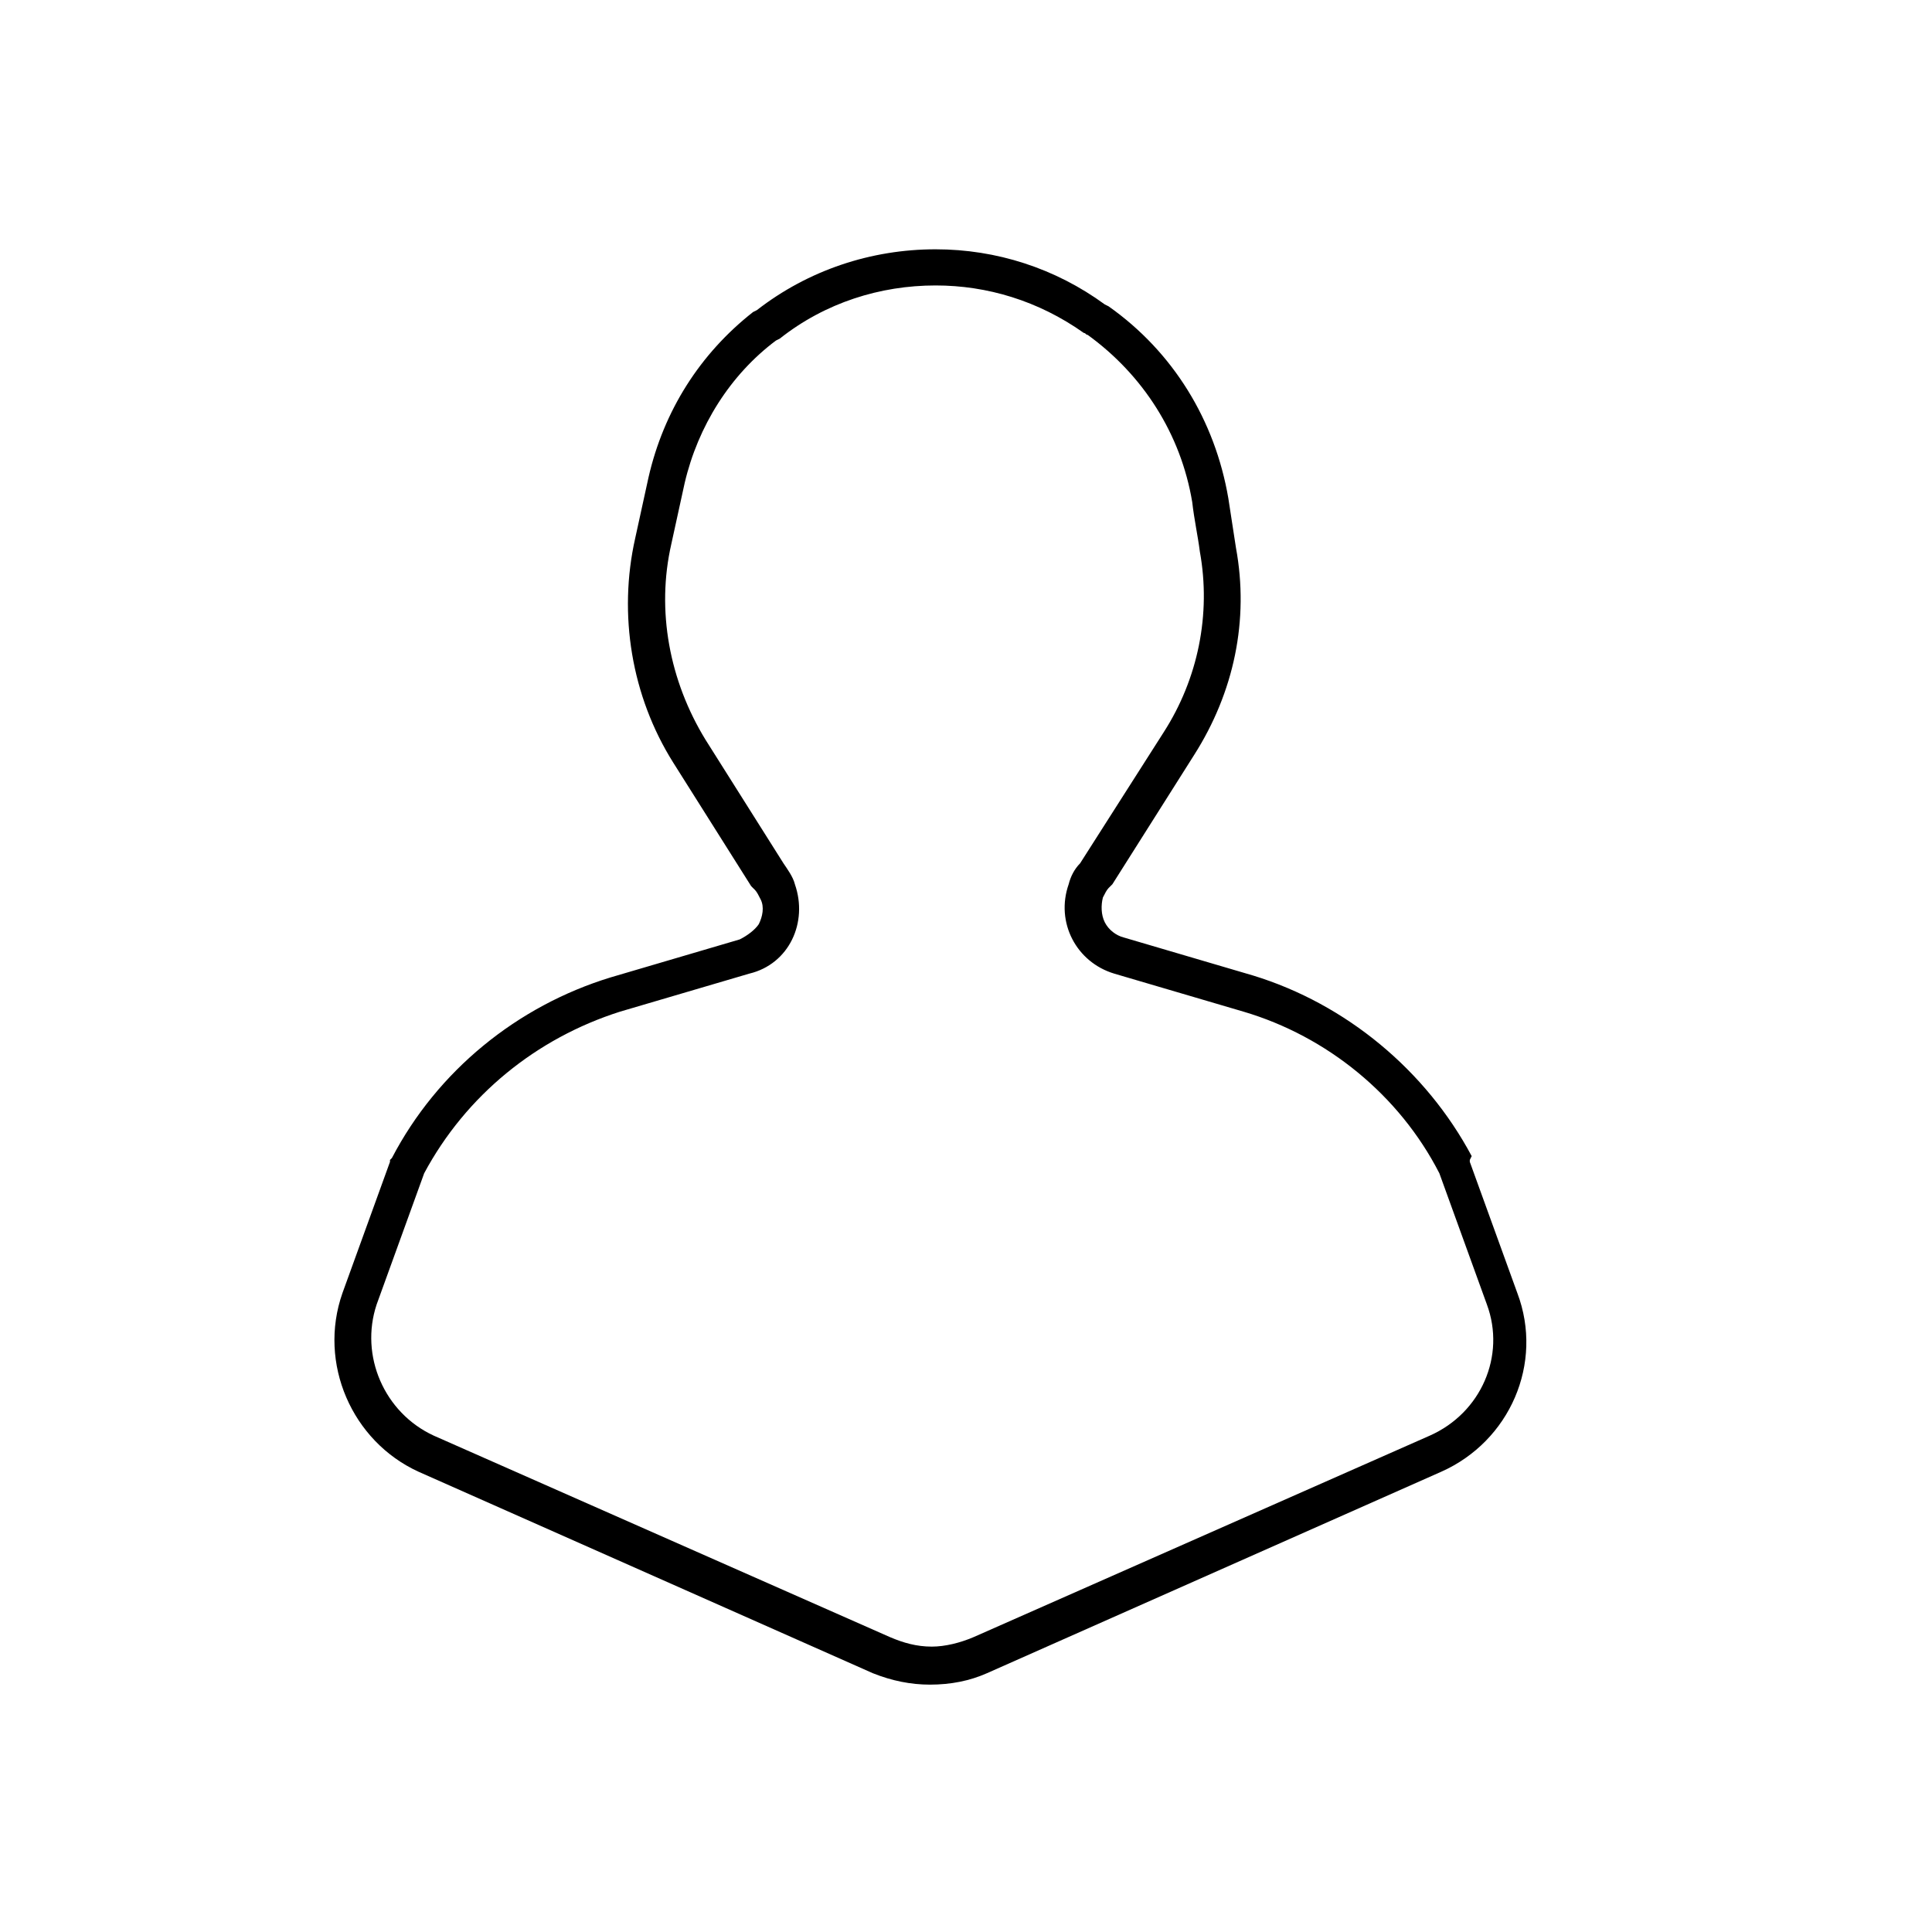
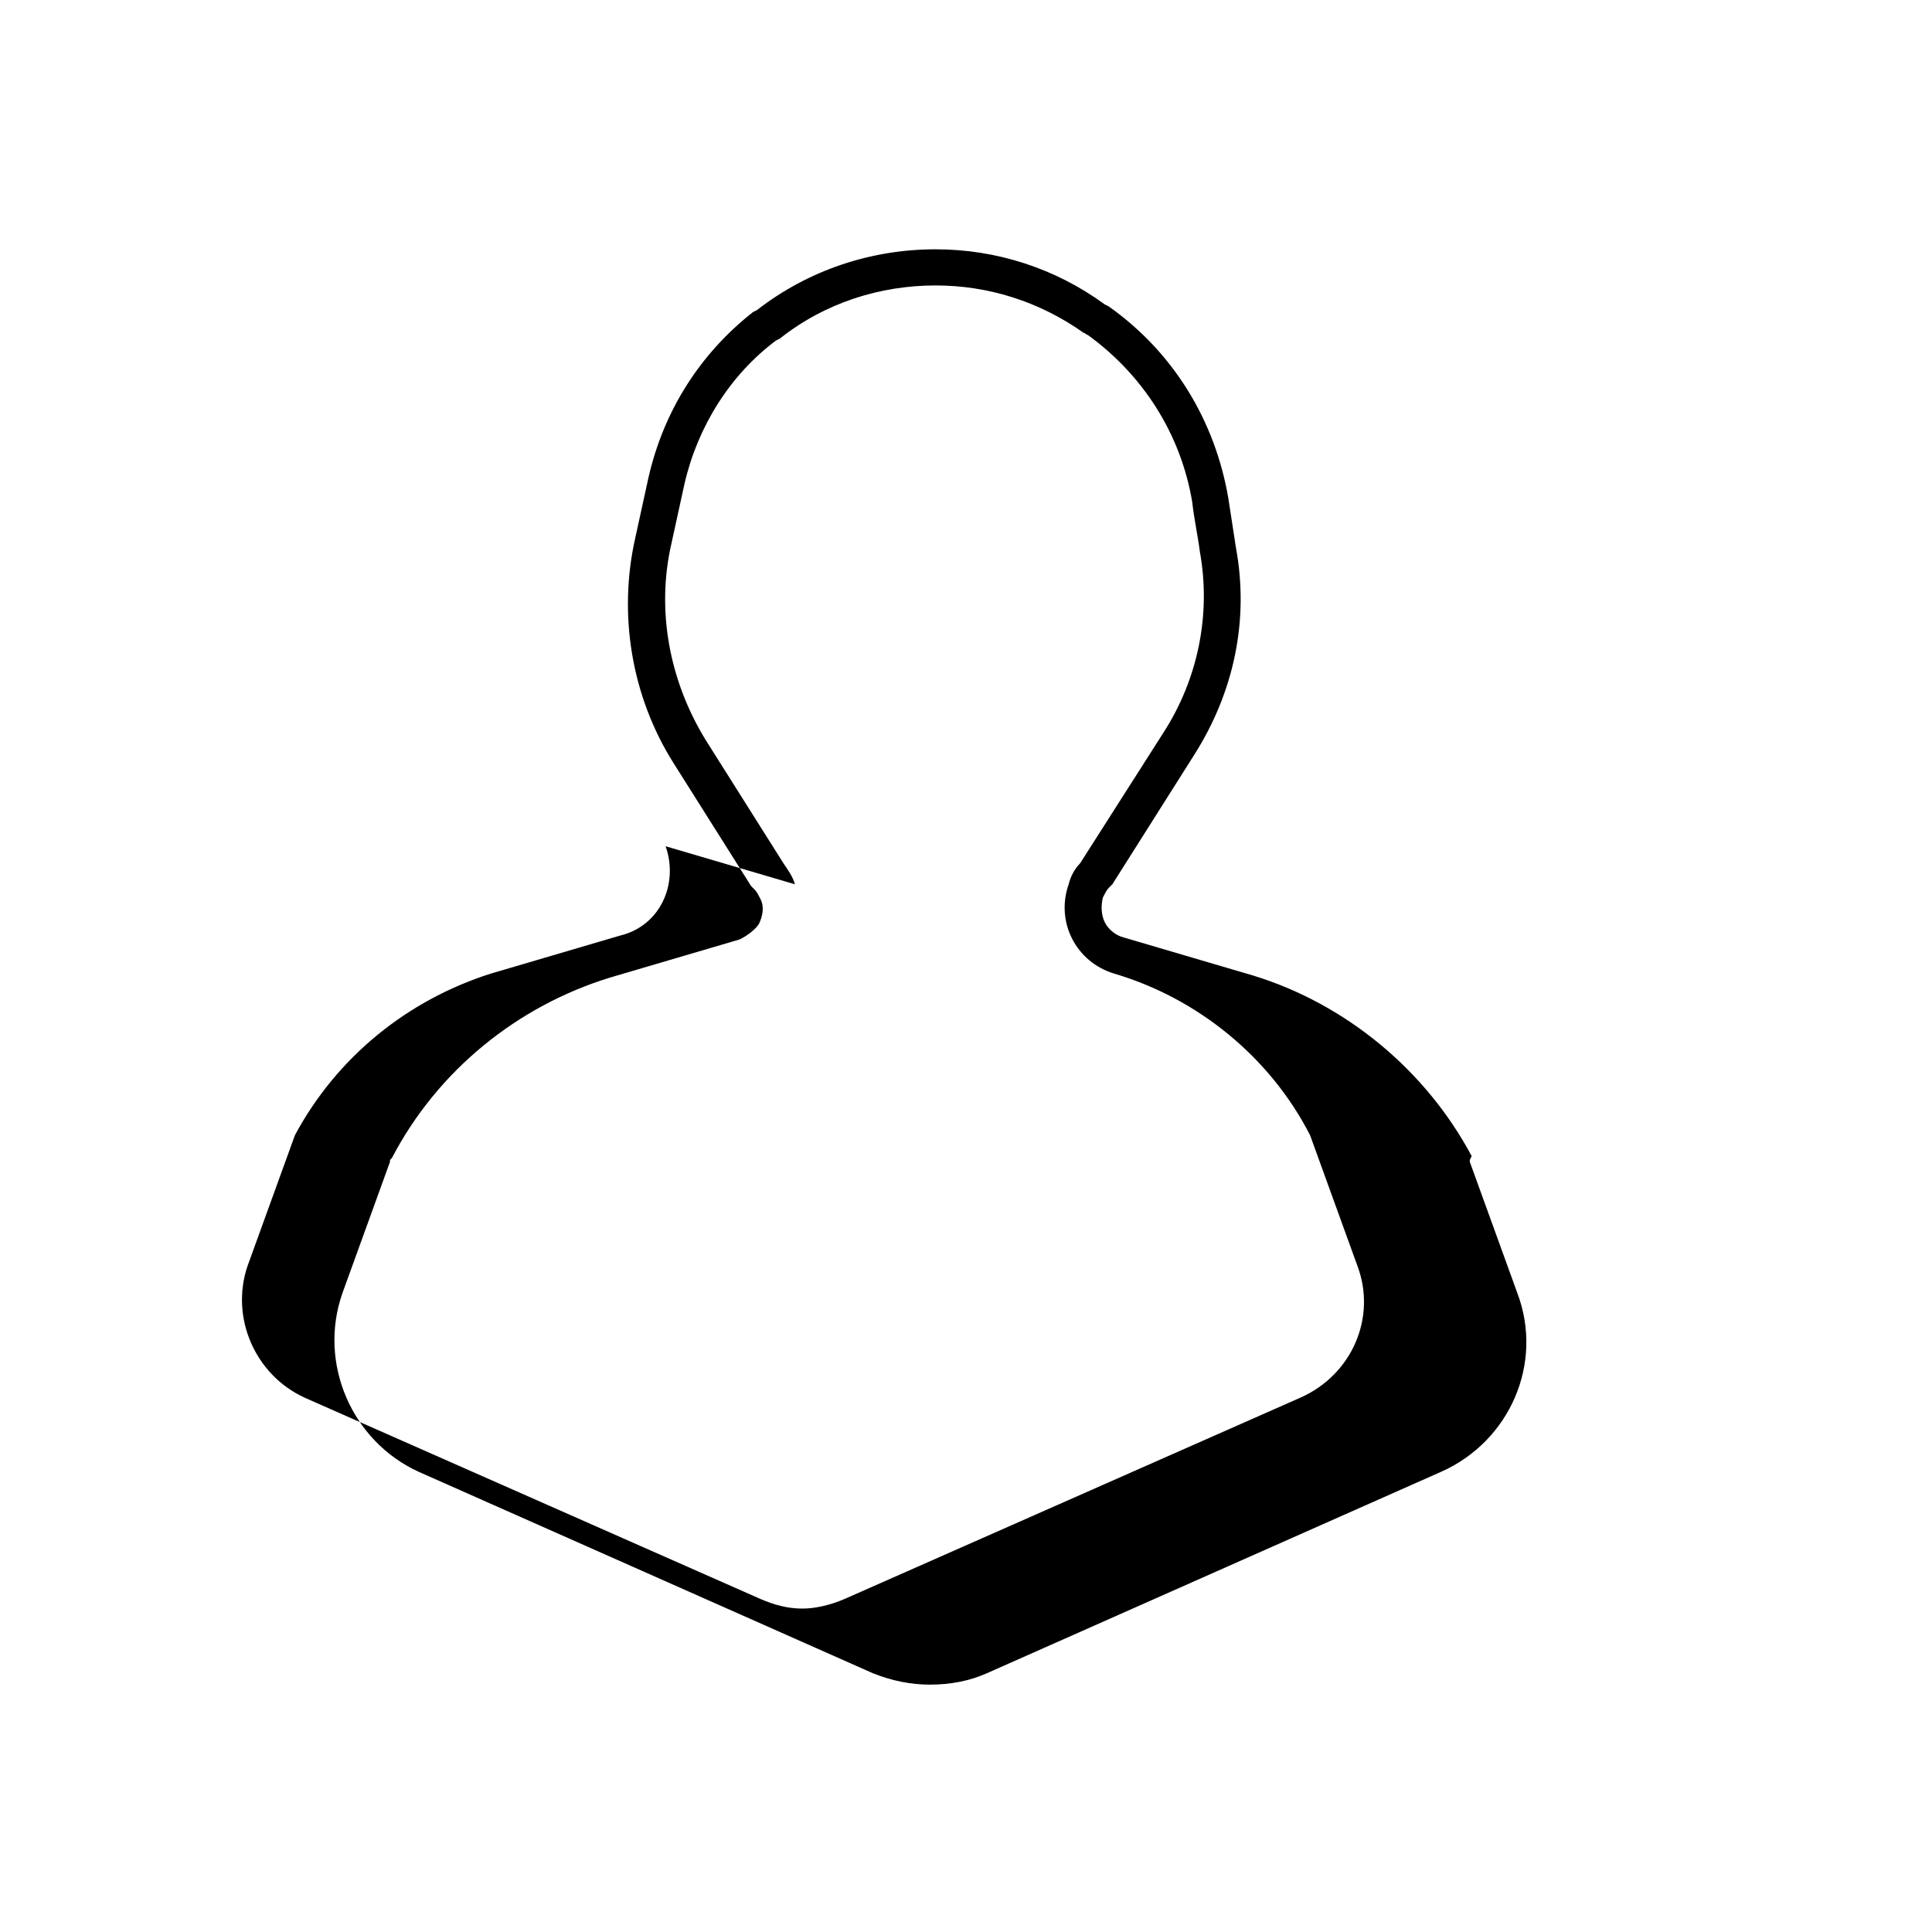
<svg xmlns="http://www.w3.org/2000/svg" fill="#000000" width="800px" height="800px" version="1.1" viewBox="144 144 512 512">
-   <path d="m340.05 392.95-34.258 10.078c-24.688 7.559-45.848 24.688-57.938 47.863l-0.504 0.504v0.504l-12.594 34.762c-6.551 18.641 2.519 39.297 20.152 47.359l120.41 53.402c5.039 2.016 10.078 3.023 15.113 3.023 5.543 0 10.578-1.008 15.113-3.023l120.41-53.402c18.137-8.062 27.207-28.719 20.152-47.359l-12.594-34.762v-0.504l0.5-1.012c-12.09-22.672-33.25-40.305-57.938-47.863l-34.258-10.078c-2.016-0.504-4.031-2.016-5.039-4.031-1.008-2.016-1.008-4.535-0.504-6.551 0.504-1.008 1.008-2.016 1.512-2.519l1.008-1.008 21.664-34.258c10.578-16.625 14.609-35.77 11.082-54.914l-2.016-13.098c-3.527-20.656-14.609-38.793-31.738-50.883l-1.008-0.504c-13.098-9.574-28.719-14.609-44.84-14.609-17.129 0-33.754 5.543-47.359 16.121l-1.008 0.504c-14.105 11.082-23.68 26.199-27.711 43.832l-3.527 16.121c-4.535 20.152-1.008 41.816 10.078 59.449l20.656 32.746 1.008 1.008c0.504 0.504 1.008 1.512 1.512 2.519 1.008 2.016 0.504 4.535-0.504 6.551-1.008 1.512-3.023 3.023-5.035 4.031zm14.609-14.609c-0.504-2.016-2.016-4.031-3.023-5.543l-20.656-32.746c-9.574-15.617-13.098-34.258-9.07-51.891l3.527-16.121c3.527-15.113 12.09-28.719 24.184-37.785l1.008-0.504c12.09-9.574 26.703-14.105 41.312-14.105 13.602 0 27.207 4.031 39.297 12.594 0.504 0 0.504 0.504 1.008 0.504 14.609 10.578 24.688 26.199 27.711 44.336 0.504 4.535 1.512 9.07 2.016 13.098 3.023 16.625-0.504 33.754-9.574 47.863l-22.168 34.758c-1.512 1.512-2.519 3.527-3.023 5.543-3.527 10.078 2.016 20.656 12.09 23.68l34.258 10.078c22.168 6.551 41.312 22.168 51.891 42.824l12.594 34.762c5.039 13.602-1.512 28.719-15.113 34.762l-120.91 53.402c-3.527 1.512-7.559 2.519-11.082 2.519-4.031 0-7.559-1.008-11.082-2.519l-120.92-53.402c-13.098-6.047-19.648-21.16-15.113-34.762l12.594-34.762c11.082-20.656 29.727-35.77 51.891-42.824l34.258-10.078c10.582-2.519 15.621-13.605 12.094-23.68z" />
+   <path d="m340.05 392.95-34.258 10.078c-24.688 7.559-45.848 24.688-57.938 47.863l-0.504 0.504v0.504l-12.594 34.762c-6.551 18.641 2.519 39.297 20.152 47.359l120.41 53.402c5.039 2.016 10.078 3.023 15.113 3.023 5.543 0 10.578-1.008 15.113-3.023l120.41-53.402c18.137-8.062 27.207-28.719 20.152-47.359l-12.594-34.762v-0.504l0.5-1.012c-12.09-22.672-33.25-40.305-57.938-47.863l-34.258-10.078c-2.016-0.504-4.031-2.016-5.039-4.031-1.008-2.016-1.008-4.535-0.504-6.551 0.504-1.008 1.008-2.016 1.512-2.519l1.008-1.008 21.664-34.258c10.578-16.625 14.609-35.77 11.082-54.914l-2.016-13.098c-3.527-20.656-14.609-38.793-31.738-50.883l-1.008-0.504c-13.098-9.574-28.719-14.609-44.84-14.609-17.129 0-33.754 5.543-47.359 16.121l-1.008 0.504c-14.105 11.082-23.68 26.199-27.711 43.832l-3.527 16.121c-4.535 20.152-1.008 41.816 10.078 59.449l20.656 32.746 1.008 1.008c0.504 0.504 1.008 1.512 1.512 2.519 1.008 2.016 0.504 4.535-0.504 6.551-1.008 1.512-3.023 3.023-5.035 4.031zm14.609-14.609c-0.504-2.016-2.016-4.031-3.023-5.543l-20.656-32.746c-9.574-15.617-13.098-34.258-9.07-51.891l3.527-16.121c3.527-15.113 12.09-28.719 24.184-37.785l1.008-0.504c12.09-9.574 26.703-14.105 41.312-14.105 13.602 0 27.207 4.031 39.297 12.594 0.504 0 0.504 0.504 1.008 0.504 14.609 10.578 24.688 26.199 27.711 44.336 0.504 4.535 1.512 9.07 2.016 13.098 3.023 16.625-0.504 33.754-9.574 47.863l-22.168 34.758c-1.512 1.512-2.519 3.527-3.023 5.543-3.527 10.078 2.016 20.656 12.09 23.68c22.168 6.551 41.312 22.168 51.891 42.824l12.594 34.762c5.039 13.602-1.512 28.719-15.113 34.762l-120.91 53.402c-3.527 1.512-7.559 2.519-11.082 2.519-4.031 0-7.559-1.008-11.082-2.519l-120.92-53.402c-13.098-6.047-19.648-21.16-15.113-34.762l12.594-34.762c11.082-20.656 29.727-35.77 51.891-42.824l34.258-10.078c10.582-2.519 15.621-13.605 12.094-23.68z" />
</svg>